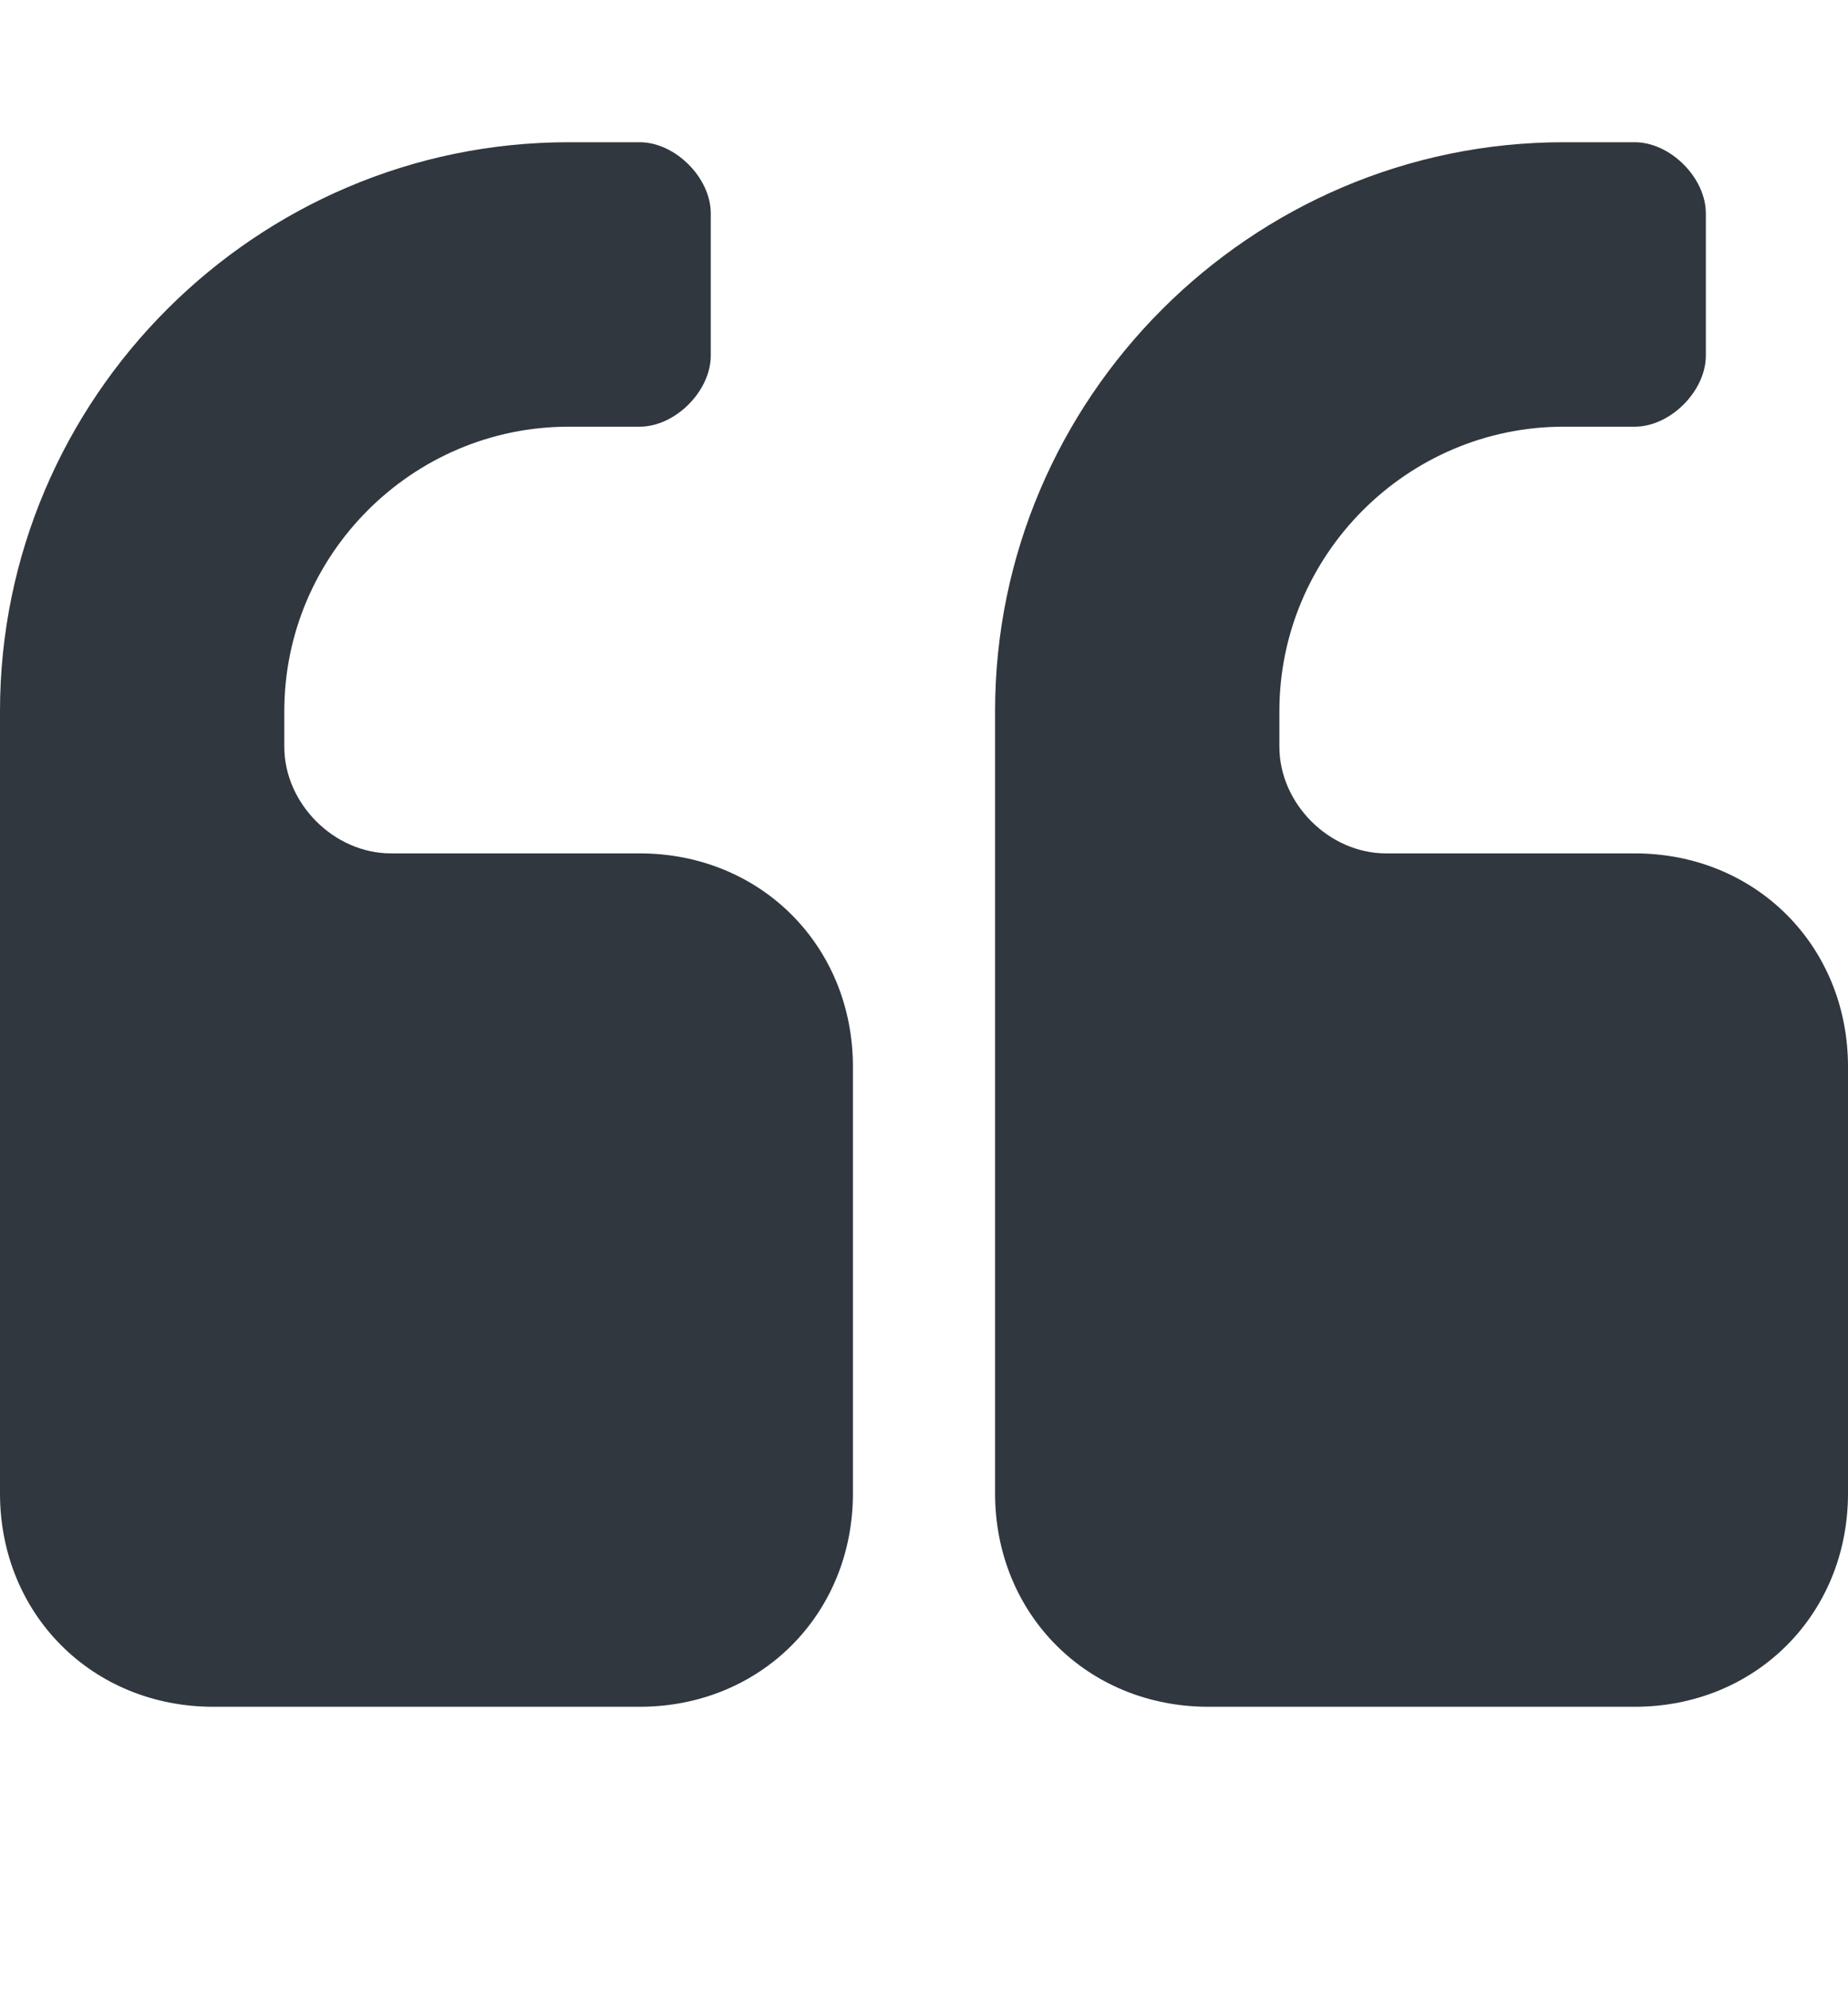
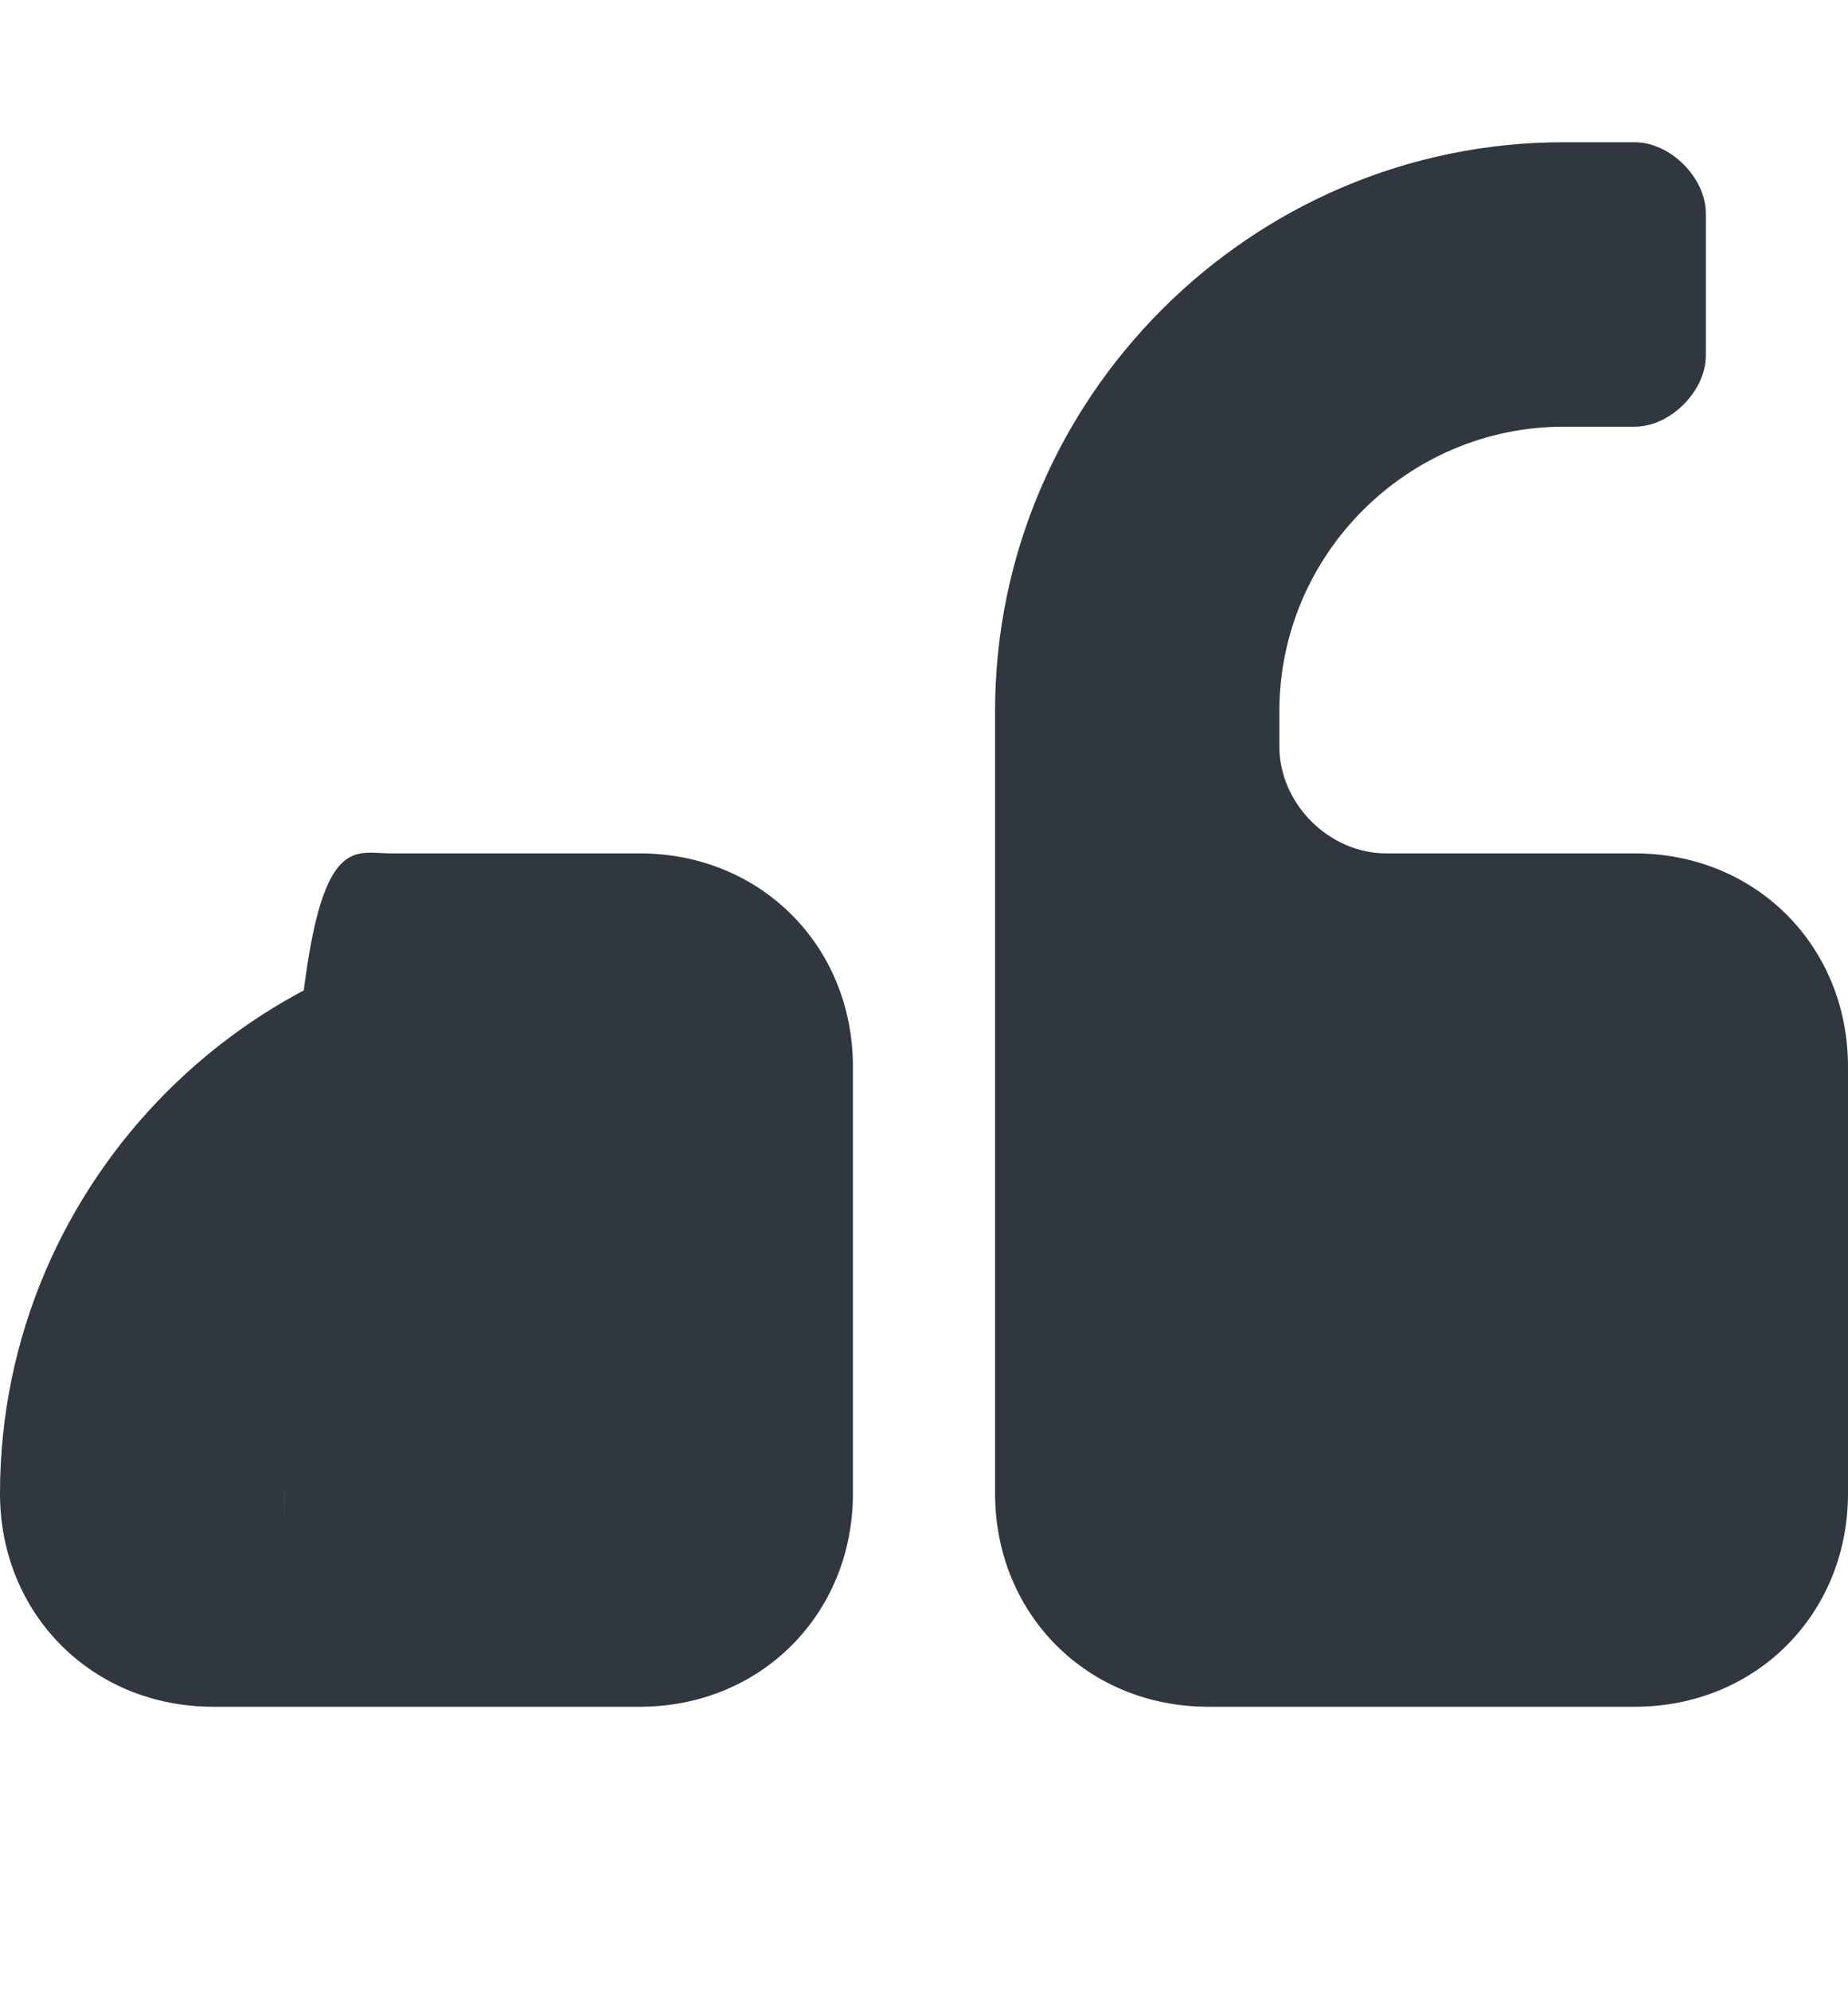
<svg xmlns="http://www.w3.org/2000/svg" version="1.1" id="Layer_1" x="0px" y="0px" viewBox="0 0 26 28" style="enable-background:new 0 0 26 28;" xml:space="preserve">
  <style type="text/css">
	.st0{fill:#30373E;}
</style>
  <title>quote-left</title>
-   <path class="st0" d="M12,15v6c0,1.7-1.3,3-3,3H3c-1.7,0-3-1.3-3-3V10c0-4.4,3.6-8,8-8h1c0.5,0,1,0.5,1,1v2c0,0.5-0.5,1-1,1H8  c-2.2,0-4,1.8-4,4v0.5C4,11.3,4.7,12,5.5,12H9C10.7,12,12,13.3,12,15z M26,15v6c0,1.7-1.3,3-3,3h-6c-1.7,0-3-1.3-3-3V10  c0-4.4,3.6-8,8-8h1c0.5,0,1,0.5,1,1v2c0,0.5-0.5,1-1,1h-1c-2.2,0-4,1.8-4,4v0.5c0,0.8,0.7,1.5,1.5,1.5H23C24.7,12,26,13.3,26,15z" />
+   <path class="st0" d="M12,15v6c0,1.7-1.3,3-3,3H3c-1.7,0-3-1.3-3-3c0-4.4,3.6-8,8-8h1c0.5,0,1,0.5,1,1v2c0,0.5-0.5,1-1,1H8  c-2.2,0-4,1.8-4,4v0.5C4,11.3,4.7,12,5.5,12H9C10.7,12,12,13.3,12,15z M26,15v6c0,1.7-1.3,3-3,3h-6c-1.7,0-3-1.3-3-3V10  c0-4.4,3.6-8,8-8h1c0.5,0,1,0.5,1,1v2c0,0.5-0.5,1-1,1h-1c-2.2,0-4,1.8-4,4v0.5c0,0.8,0.7,1.5,1.5,1.5H23C24.7,12,26,13.3,26,15z" />
</svg>